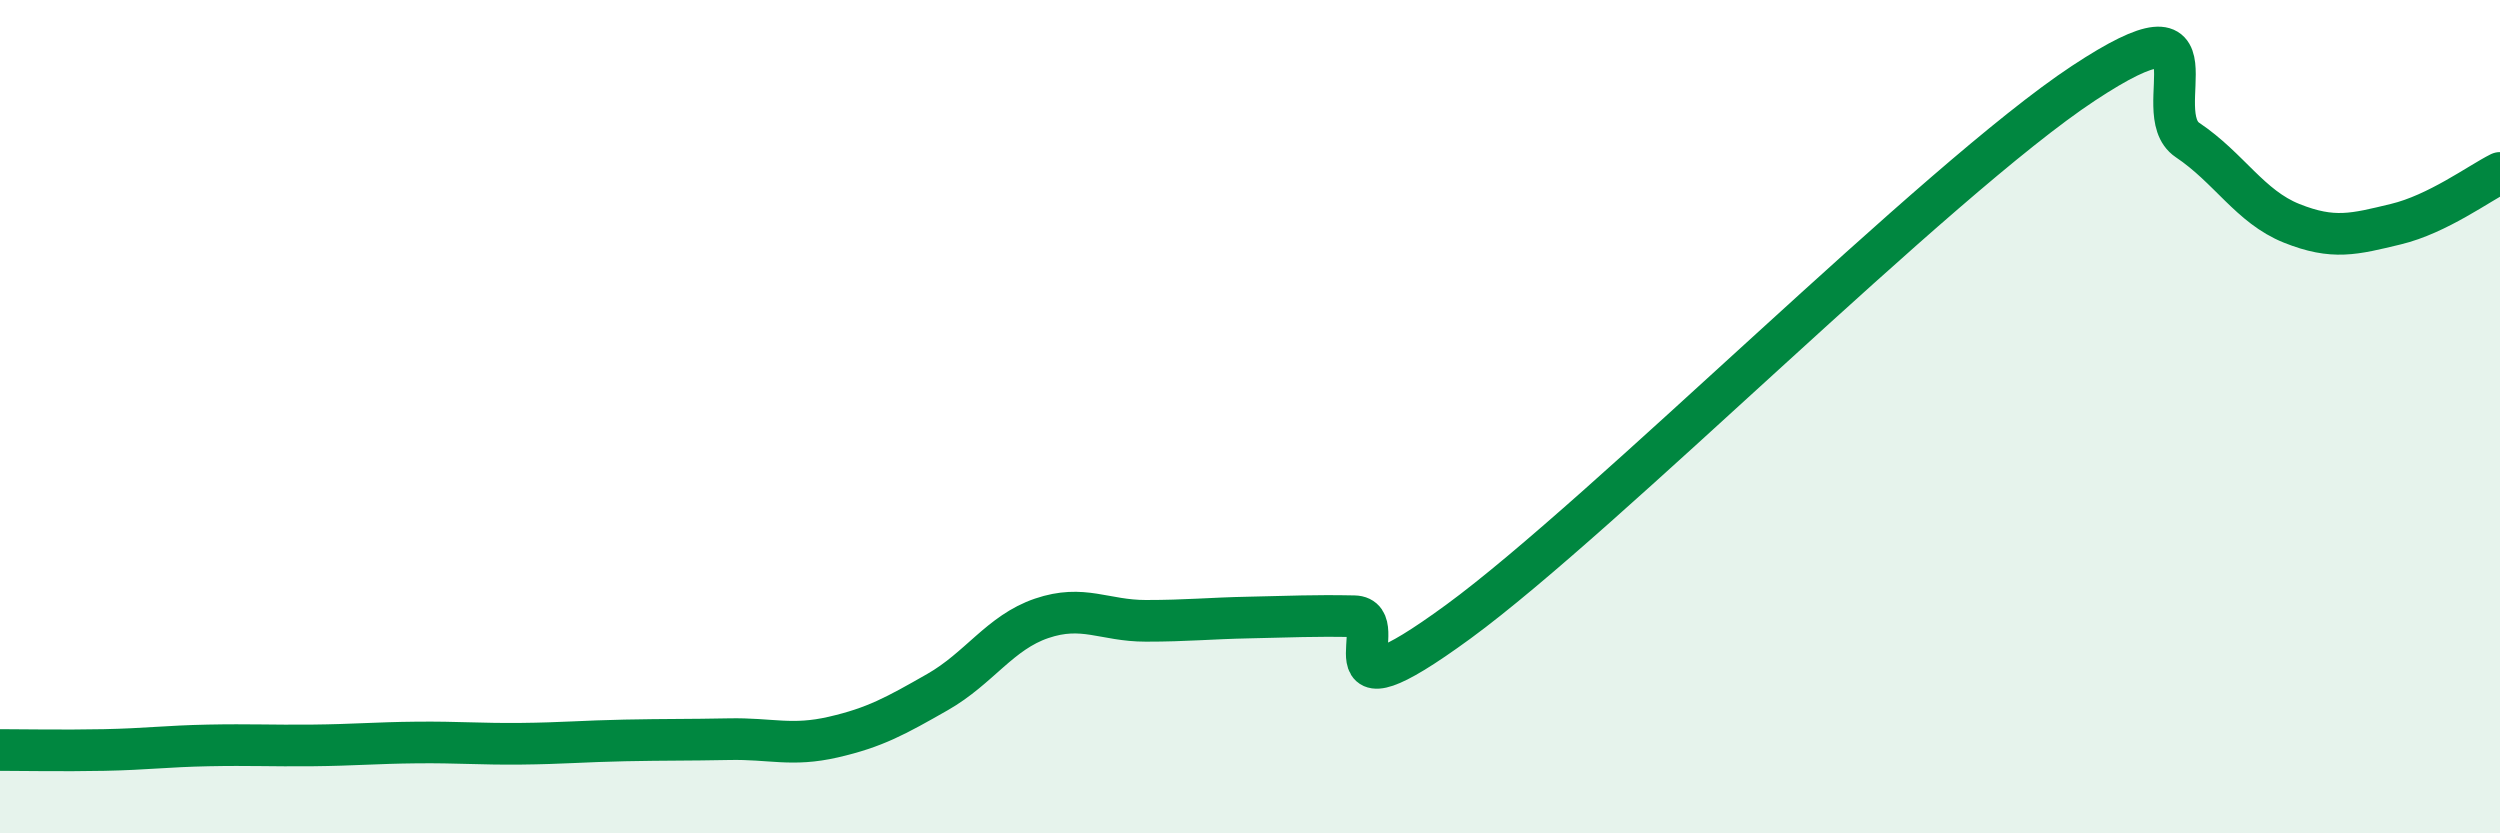
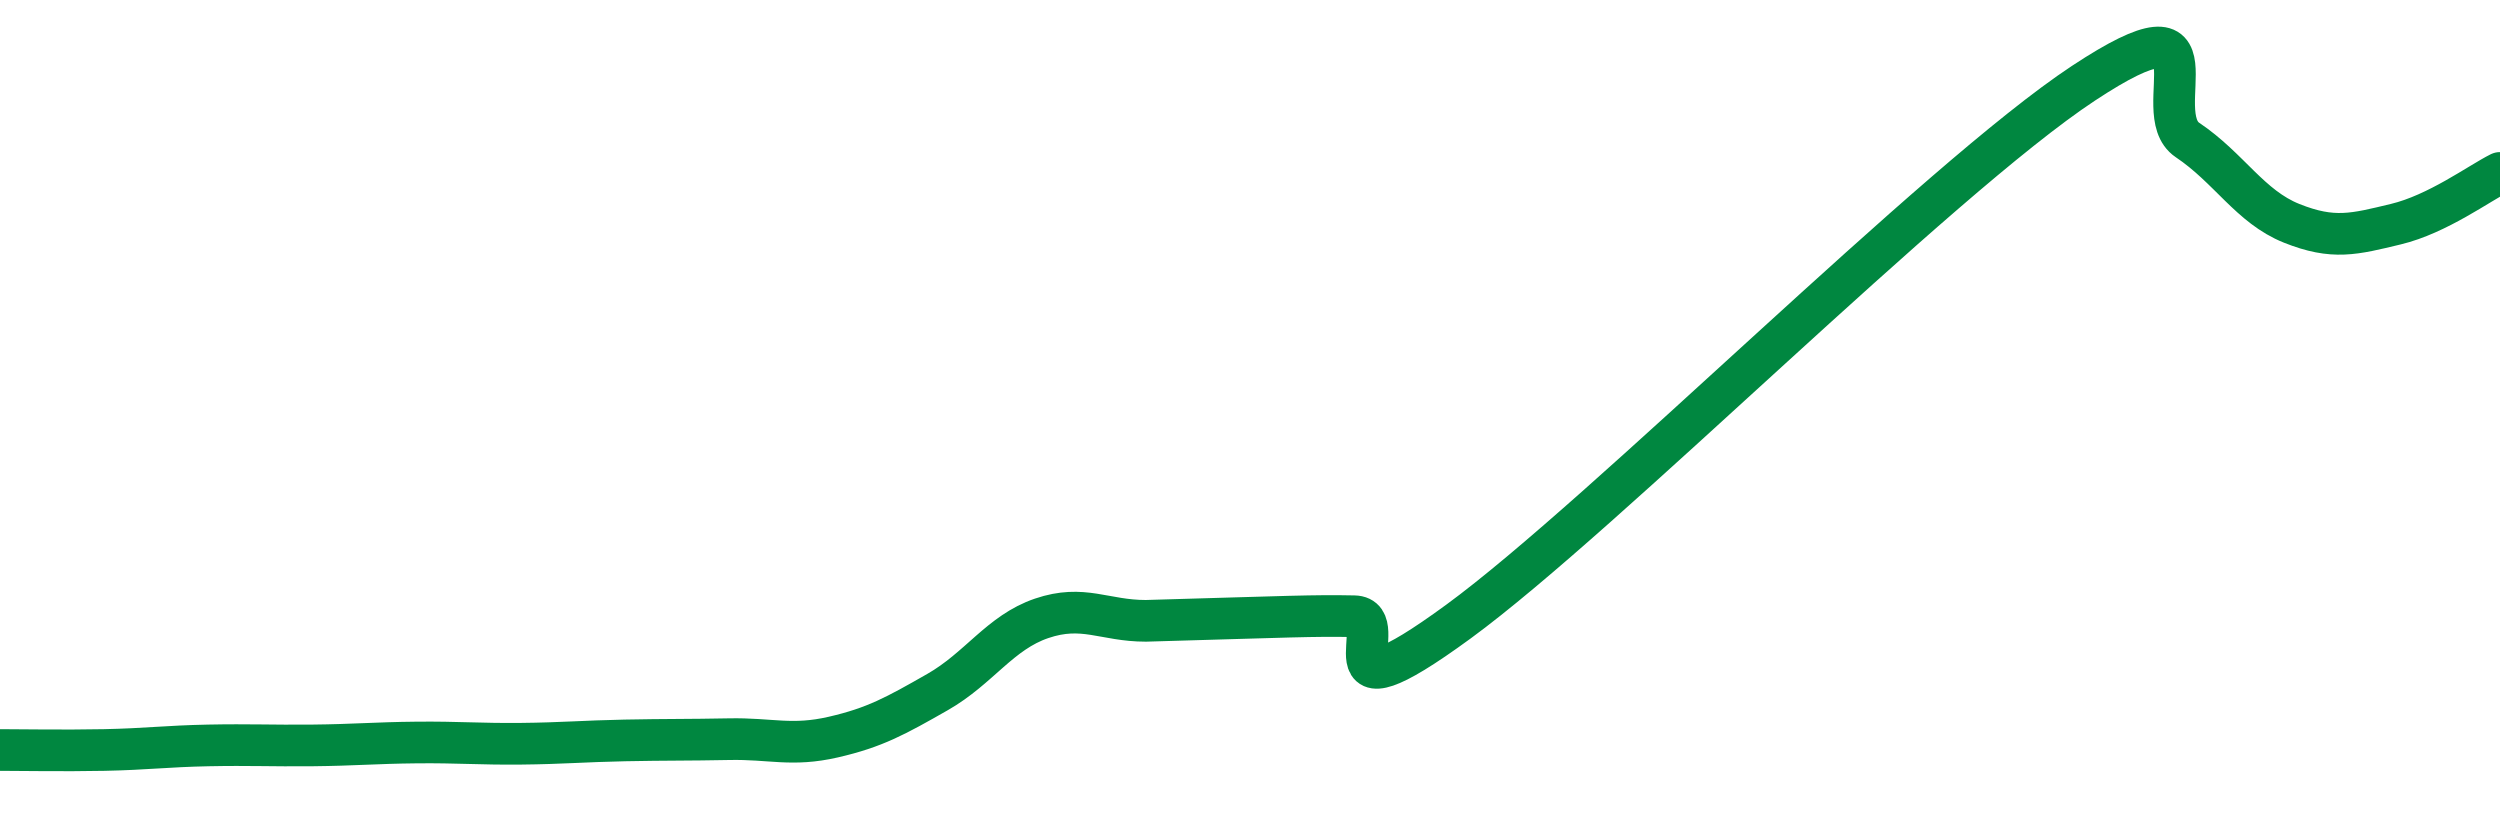
<svg xmlns="http://www.w3.org/2000/svg" width="60" height="20" viewBox="0 0 60 20">
-   <path d="M 0,18 C 0.5,18 1.5,18.02 2.5,18 C 3.5,17.98 4,17.91 5,17.89 C 6,17.87 6.5,17.9 7.5,17.89 C 8.5,17.88 9,17.83 10,17.82 C 11,17.81 11.5,17.86 12.5,17.85 C 13.5,17.84 14,17.79 15,17.77 C 16,17.75 16.5,17.76 17.5,17.74 C 18.5,17.72 19,17.92 20,17.69 C 21,17.46 21.5,17.18 22.5,16.61 C 23.5,16.04 24,15.18 25,14.84 C 26,14.5 26.5,14.9 27.5,14.9 C 28.5,14.9 29,14.84 30,14.82 C 31,14.8 31.5,14.77 32.5,14.79 C 33.5,14.81 31.5,17.48 35,14.92 C 38.5,12.36 46.5,4.31 50,2 C 53.5,-0.31 51.5,2.69 52.5,3.36 C 53.5,4.03 54,4.96 55,5.36 C 56,5.76 56.5,5.62 57.5,5.38 C 58.5,5.14 59.5,4.4 60,4.15L60 20L0 20Z" fill="#008740" opacity="0.1" stroke-linecap="round" stroke-linejoin="round" />
-   <path d="M 0,18 C 0.5,18 1.5,18.02 2.5,18 C 3.5,17.98 4,17.91 5,17.89 C 6,17.87 6.5,17.9 7.5,17.89 C 8.5,17.88 9,17.83 10,17.82 C 11,17.81 11.5,17.86 12.5,17.85 C 13.5,17.84 14,17.79 15,17.77 C 16,17.75 16.5,17.76 17.5,17.74 C 18.5,17.72 19,17.92 20,17.69 C 21,17.46 21.5,17.18 22.5,16.61 C 23.5,16.04 24,15.18 25,14.84 C 26,14.5 26.5,14.9 27.5,14.9 C 28.5,14.9 29,14.84 30,14.82 C 31,14.8 31.5,14.77 32.5,14.79 C 33.5,14.81 31.5,17.48 35,14.92 C 38.5,12.36 46.5,4.31 50,2 C 53.5,-0.31 51.5,2.69 52.5,3.36 C 53.5,4.03 54,4.96 55,5.36 C 56,5.76 56.5,5.62 57.5,5.38 C 58.5,5.14 59.5,4.4 60,4.15" stroke="#008740" stroke-width="1" fill="none" stroke-linecap="round" stroke-linejoin="round" />
+   <path d="M 0,18 C 0.5,18 1.5,18.02 2.5,18 C 3.5,17.98 4,17.91 5,17.89 C 6,17.87 6.5,17.9 7.5,17.89 C 8.5,17.88 9,17.83 10,17.82 C 11,17.81 11.5,17.86 12.5,17.85 C 13.5,17.84 14,17.79 15,17.77 C 16,17.75 16.5,17.76 17.5,17.74 C 18.5,17.72 19,17.92 20,17.69 C 21,17.46 21.5,17.18 22.5,16.61 C 23.5,16.04 24,15.18 25,14.84 C 26,14.5 26.5,14.9 27.5,14.9 C 31,14.8 31.5,14.77 32.5,14.79 C 33.5,14.81 31.5,17.48 35,14.92 C 38.5,12.36 46.5,4.31 50,2 C 53.5,-0.31 51.5,2.69 52.5,3.36 C 53.5,4.03 54,4.96 55,5.36 C 56,5.76 56.5,5.62 57.5,5.38 C 58.5,5.14 59.5,4.4 60,4.15" stroke="#008740" stroke-width="1" fill="none" stroke-linecap="round" stroke-linejoin="round" />
</svg>